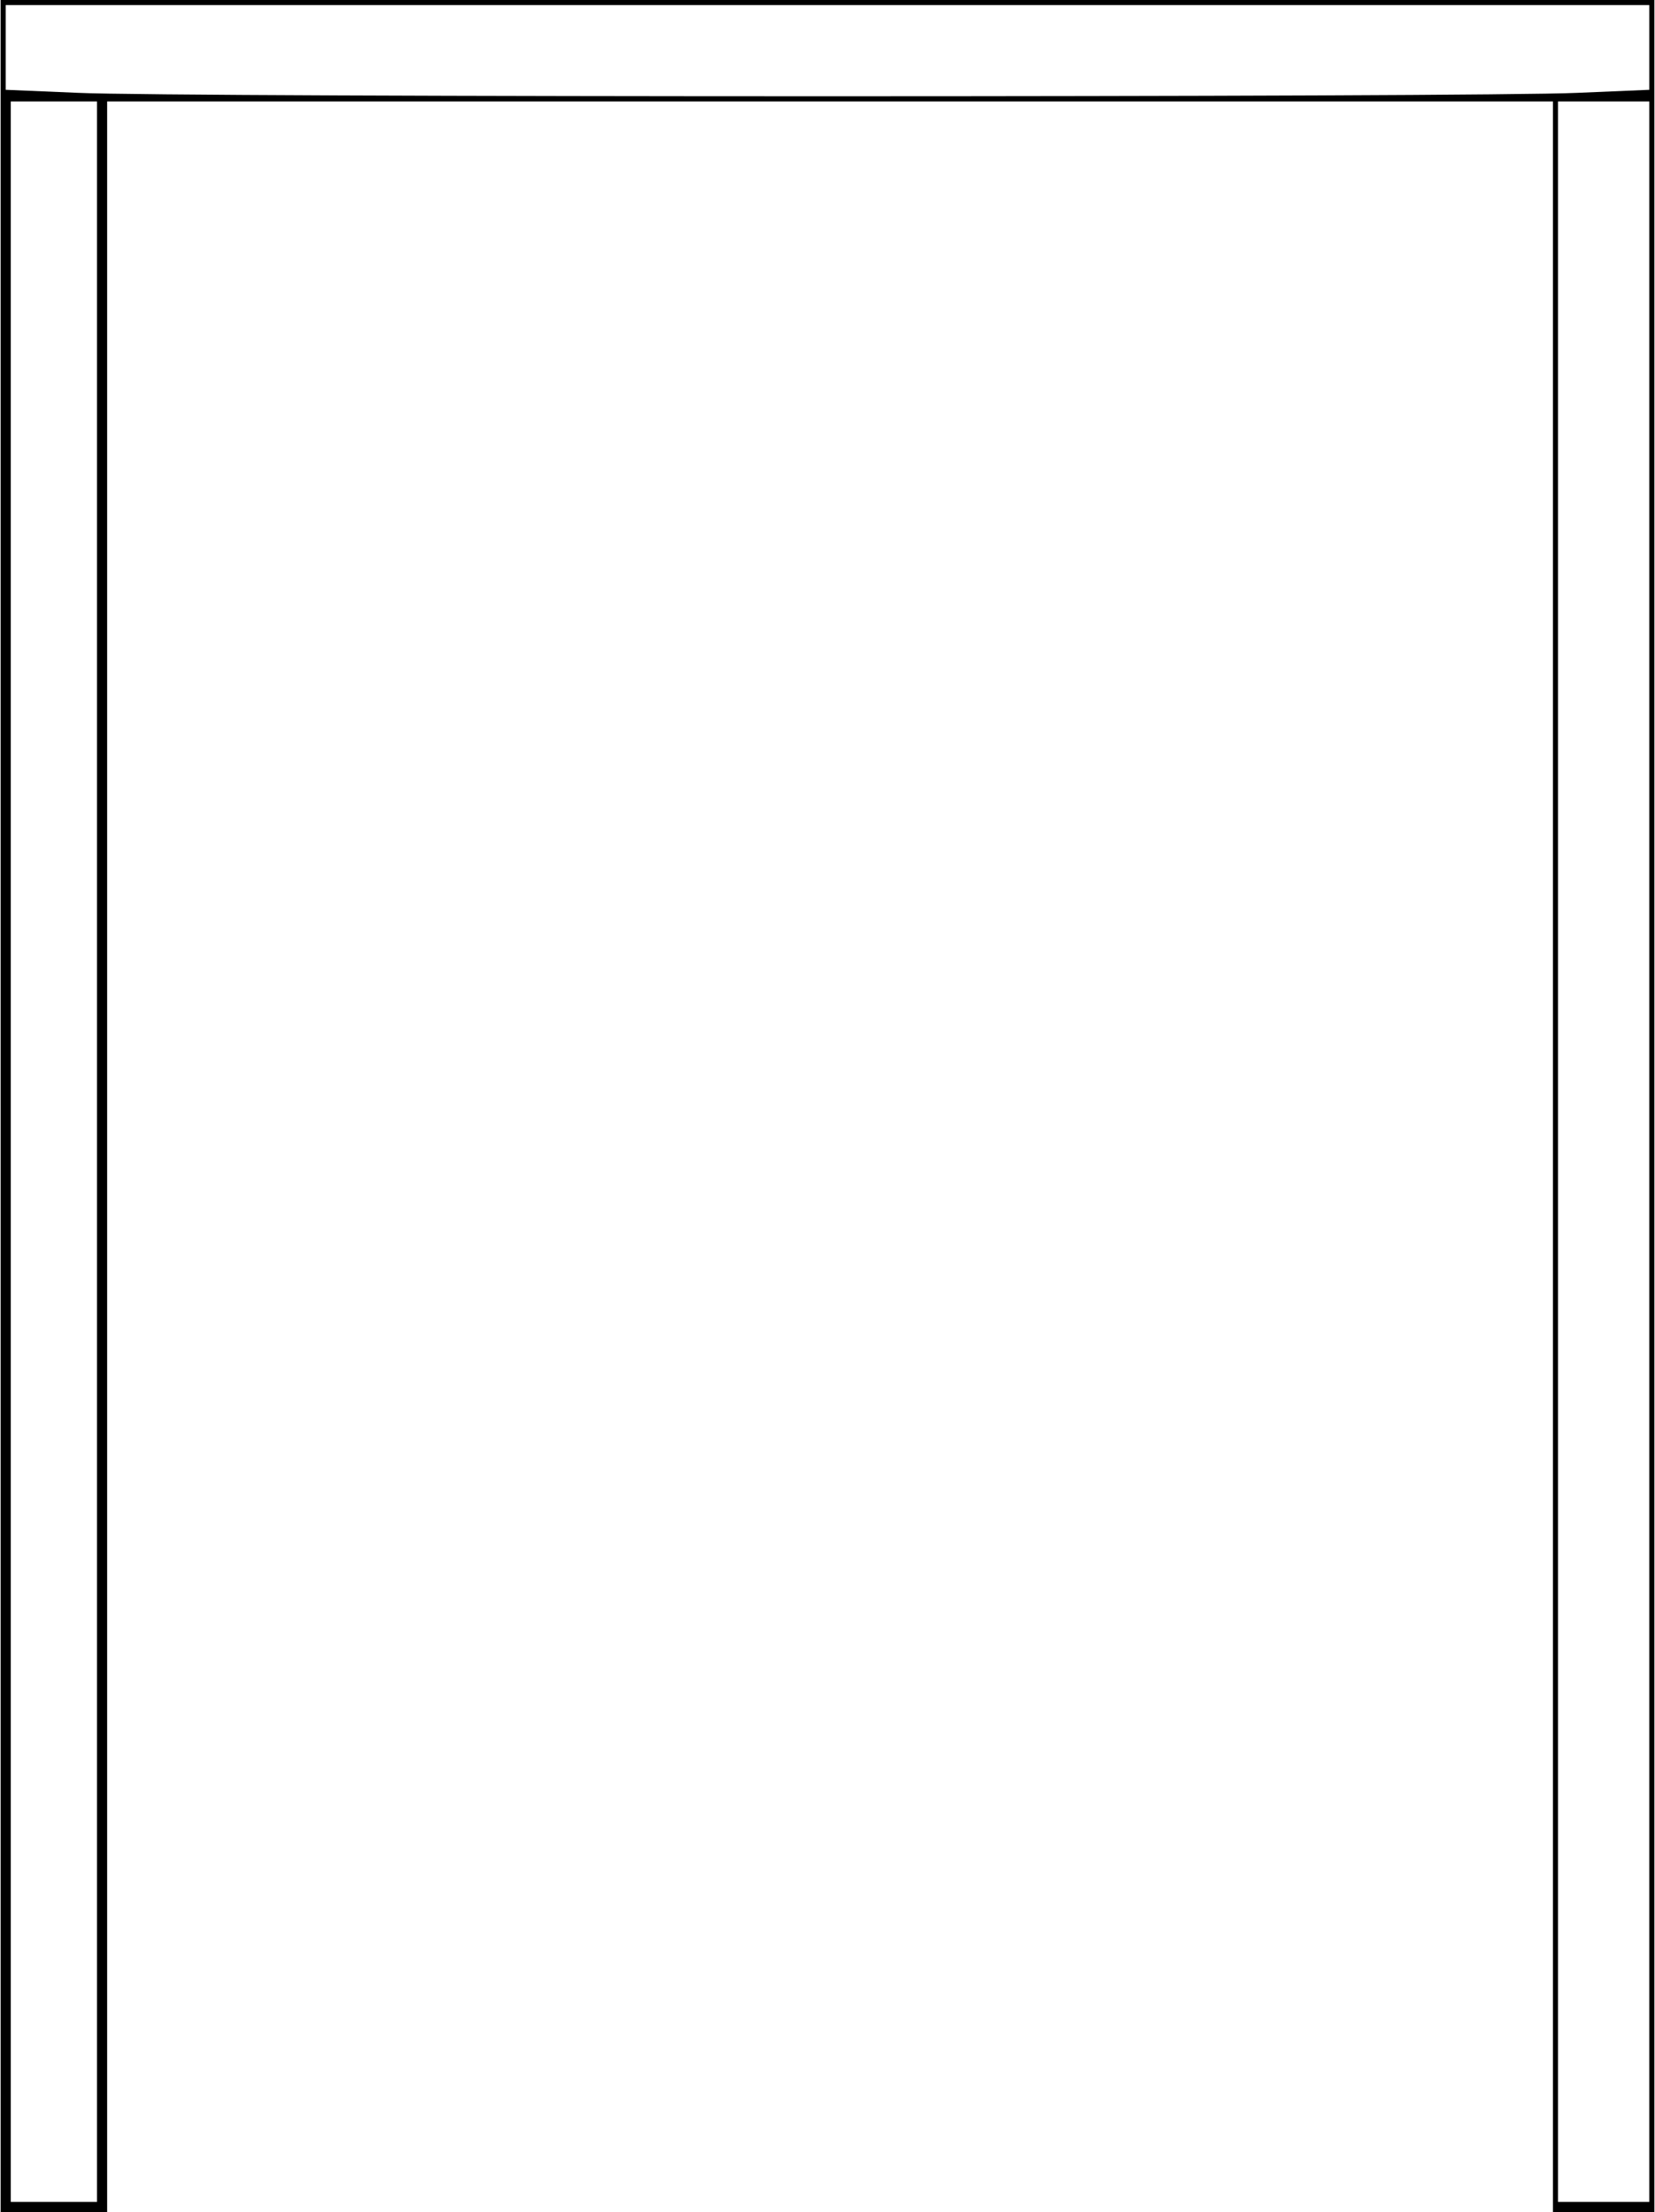
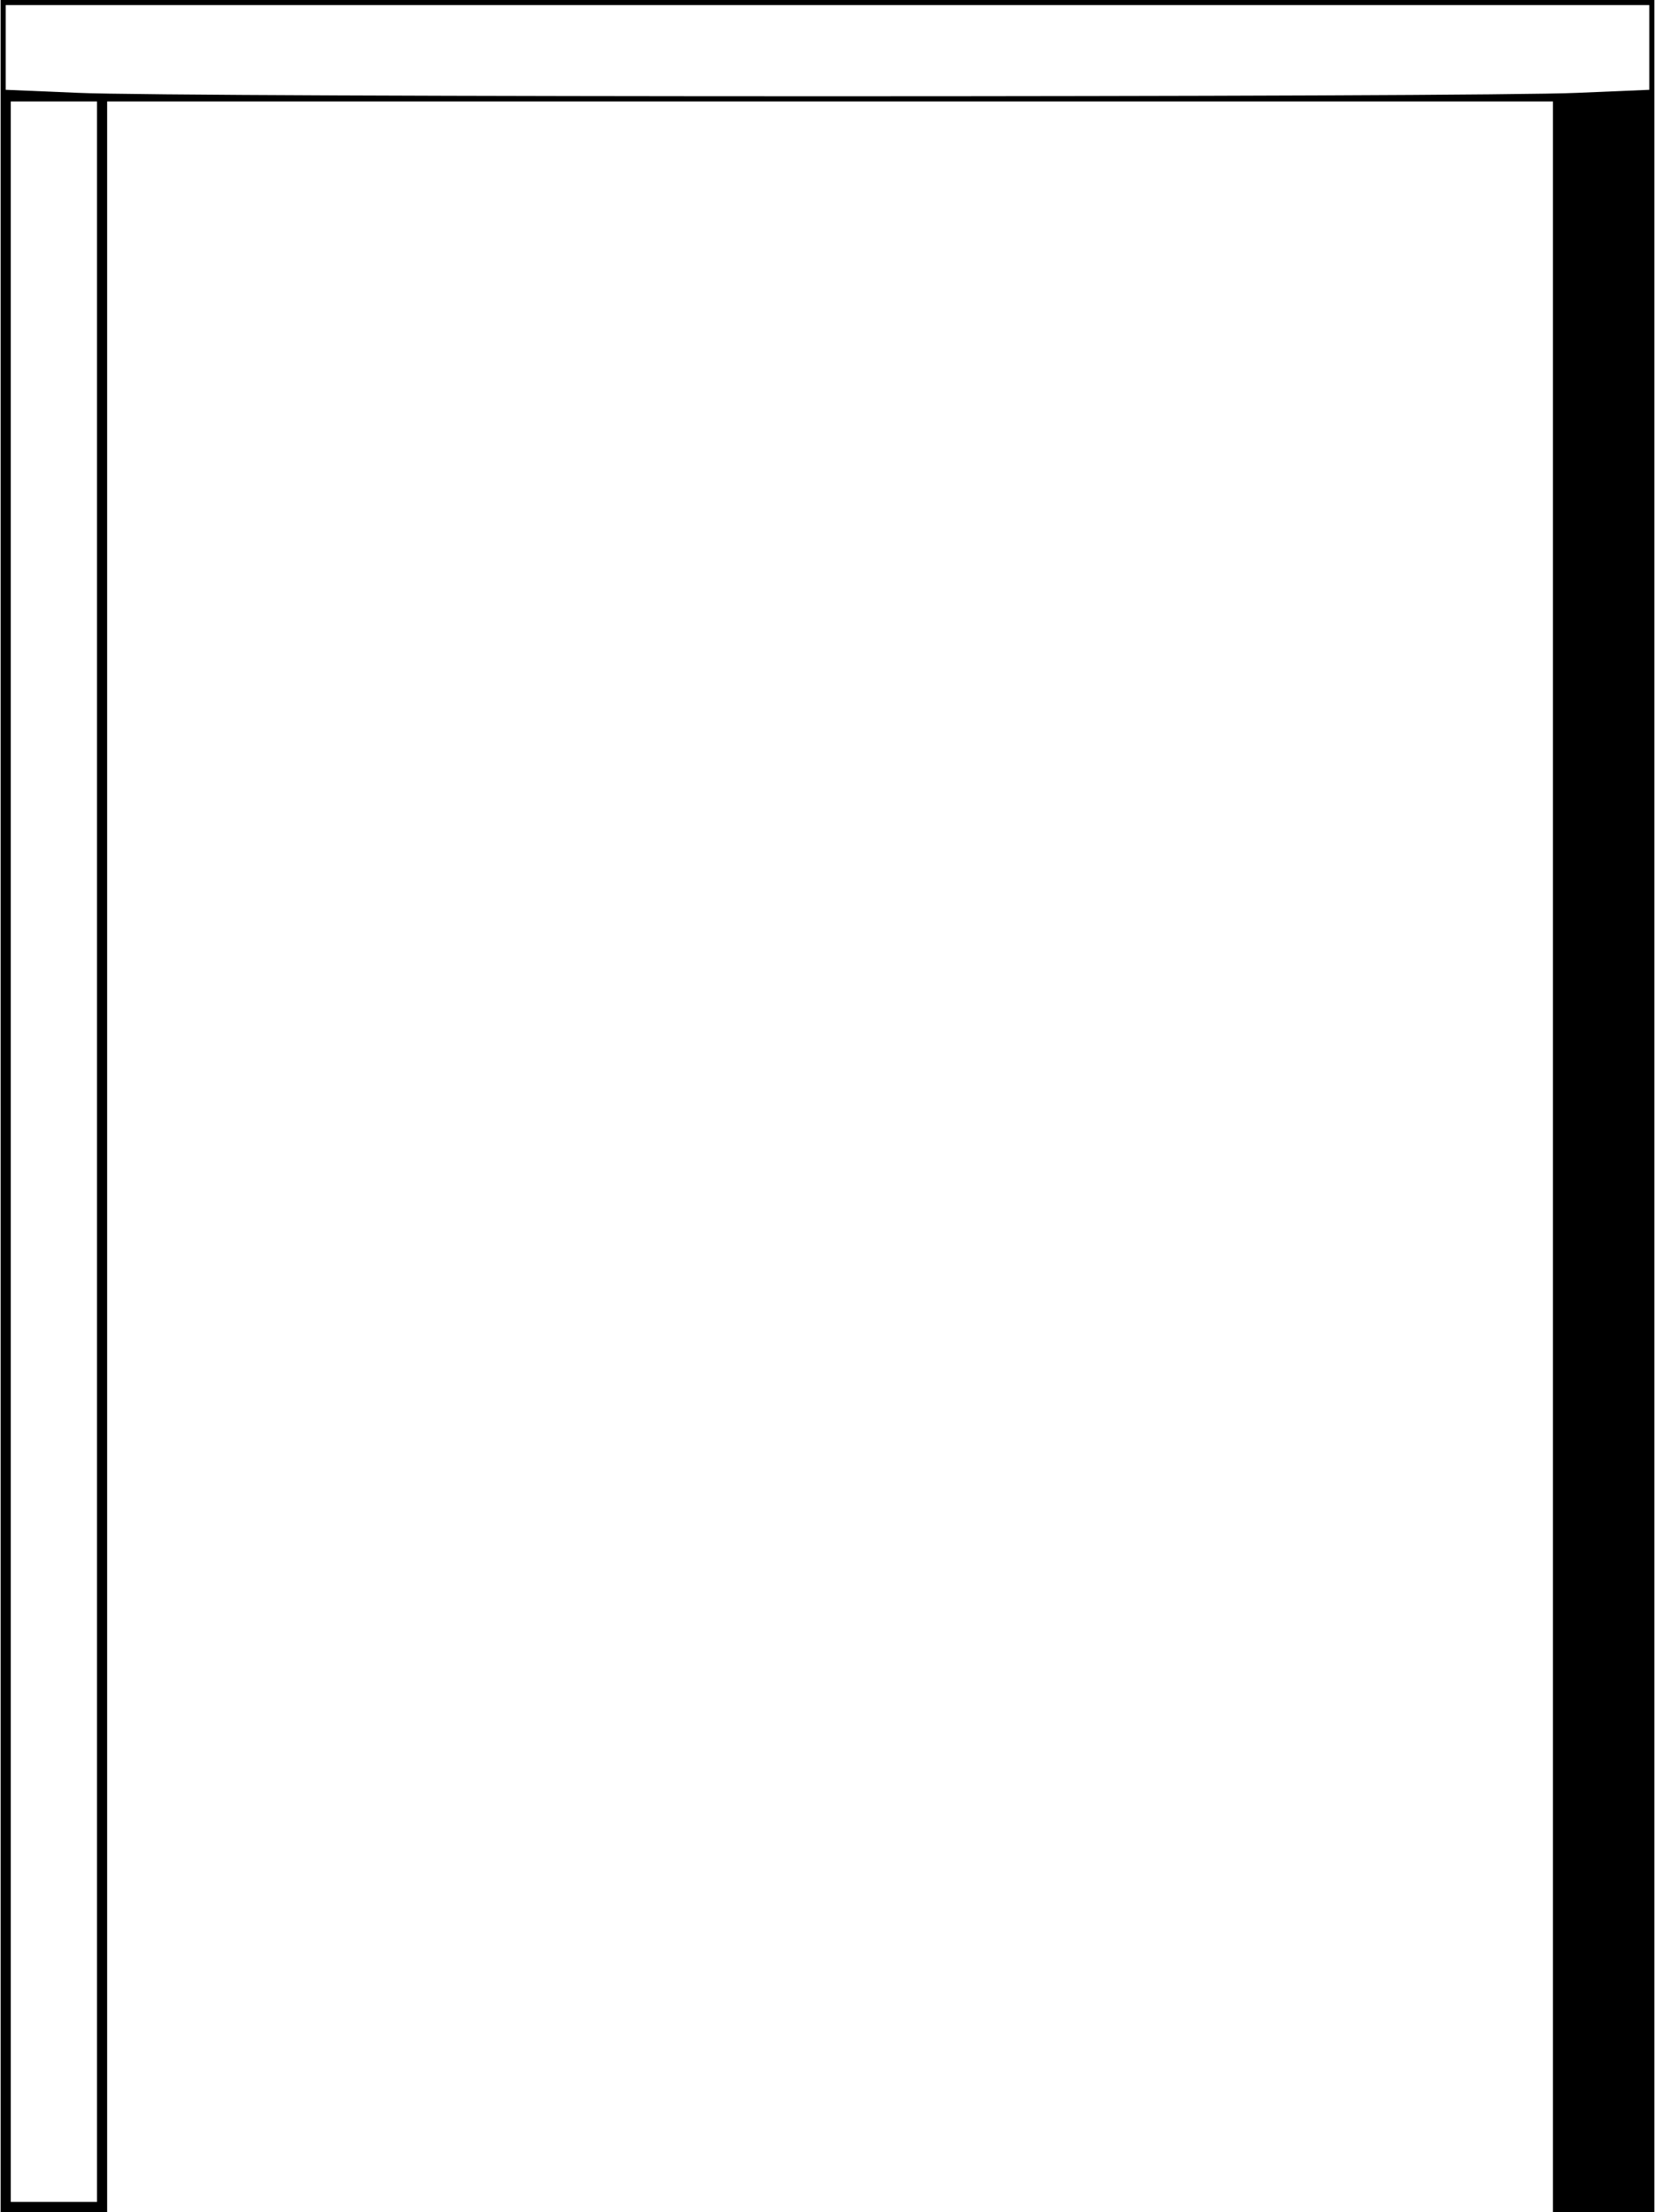
<svg xmlns="http://www.w3.org/2000/svg" version="1.0" width="86.2mm" height="115.2mm" viewBox="0 0 326 436" preserveAspectRatio="xMidYMid meet">
  <g transform="translate(0,436) scale(0.1,-0.1)" fill="#000000" stroke="none">
-     <path d="M0 2180 l0 -2180 105 0 105 0 0 2080 0 2080 1425 0 1425 0 0 -2080 0 -2080 100 0 100 0 0 2180 0 2180 -1630 0 -1630 0 0 -2180z m3250 2087 l0 -84 -142 -6 c-186 -9 -2770 -9 -2955 0 l-143 6 0 84 0 83 1620 0 1620 0 0 -83z m-3060 -2177 l0 -2070 -85 0 -85 0 0 2070 0 2070 85 0 85 0 0 -2070z m3060 0 l0 -2070 -90 0 -90 0 0 2070 0 2070 90 0 90 0 0 -2070z" />
+     <path d="M0 2180 l0 -2180 105 0 105 0 0 2080 0 2080 1425 0 1425 0 0 -2080 0 -2080 100 0 100 0 0 2180 0 2180 -1630 0 -1630 0 0 -2180z m3250 2087 l0 -84 -142 -6 c-186 -9 -2770 -9 -2955 0 l-143 6 0 84 0 83 1620 0 1620 0 0 -83z m-3060 -2177 l0 -2070 -85 0 -85 0 0 2070 0 2070 85 0 85 0 0 -2070z m3060 0 z" />
  </g>
</svg>